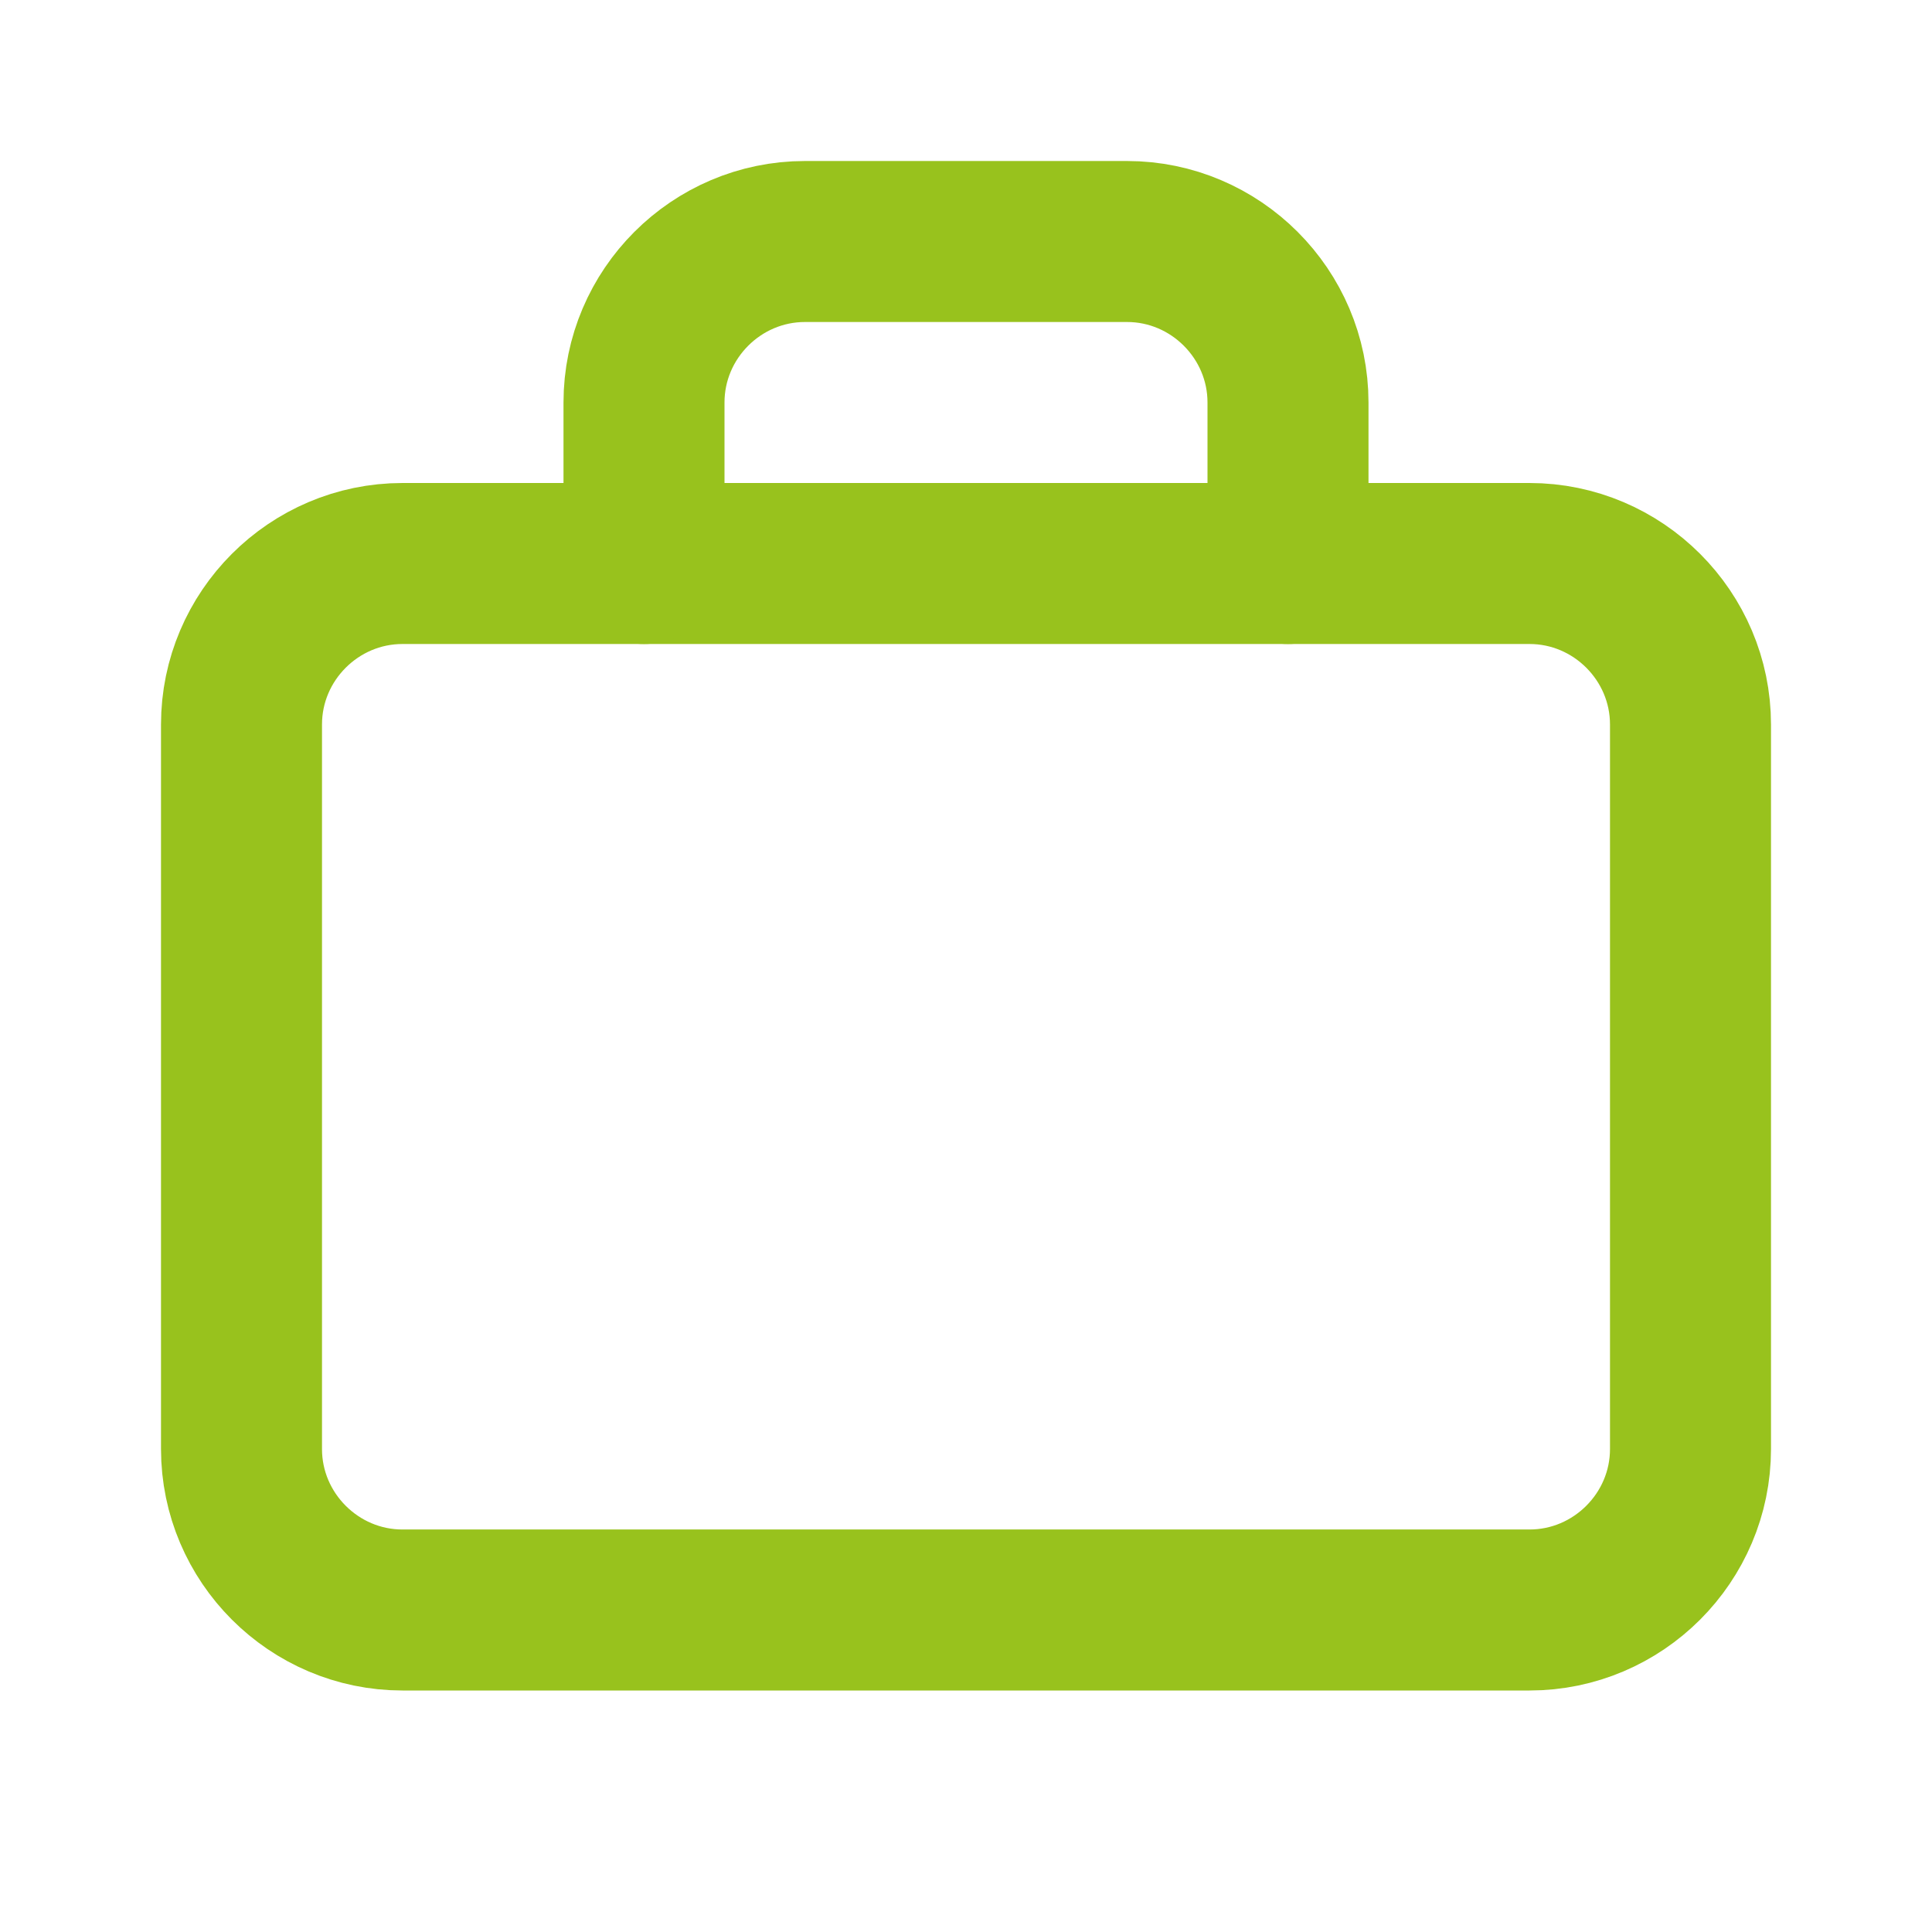
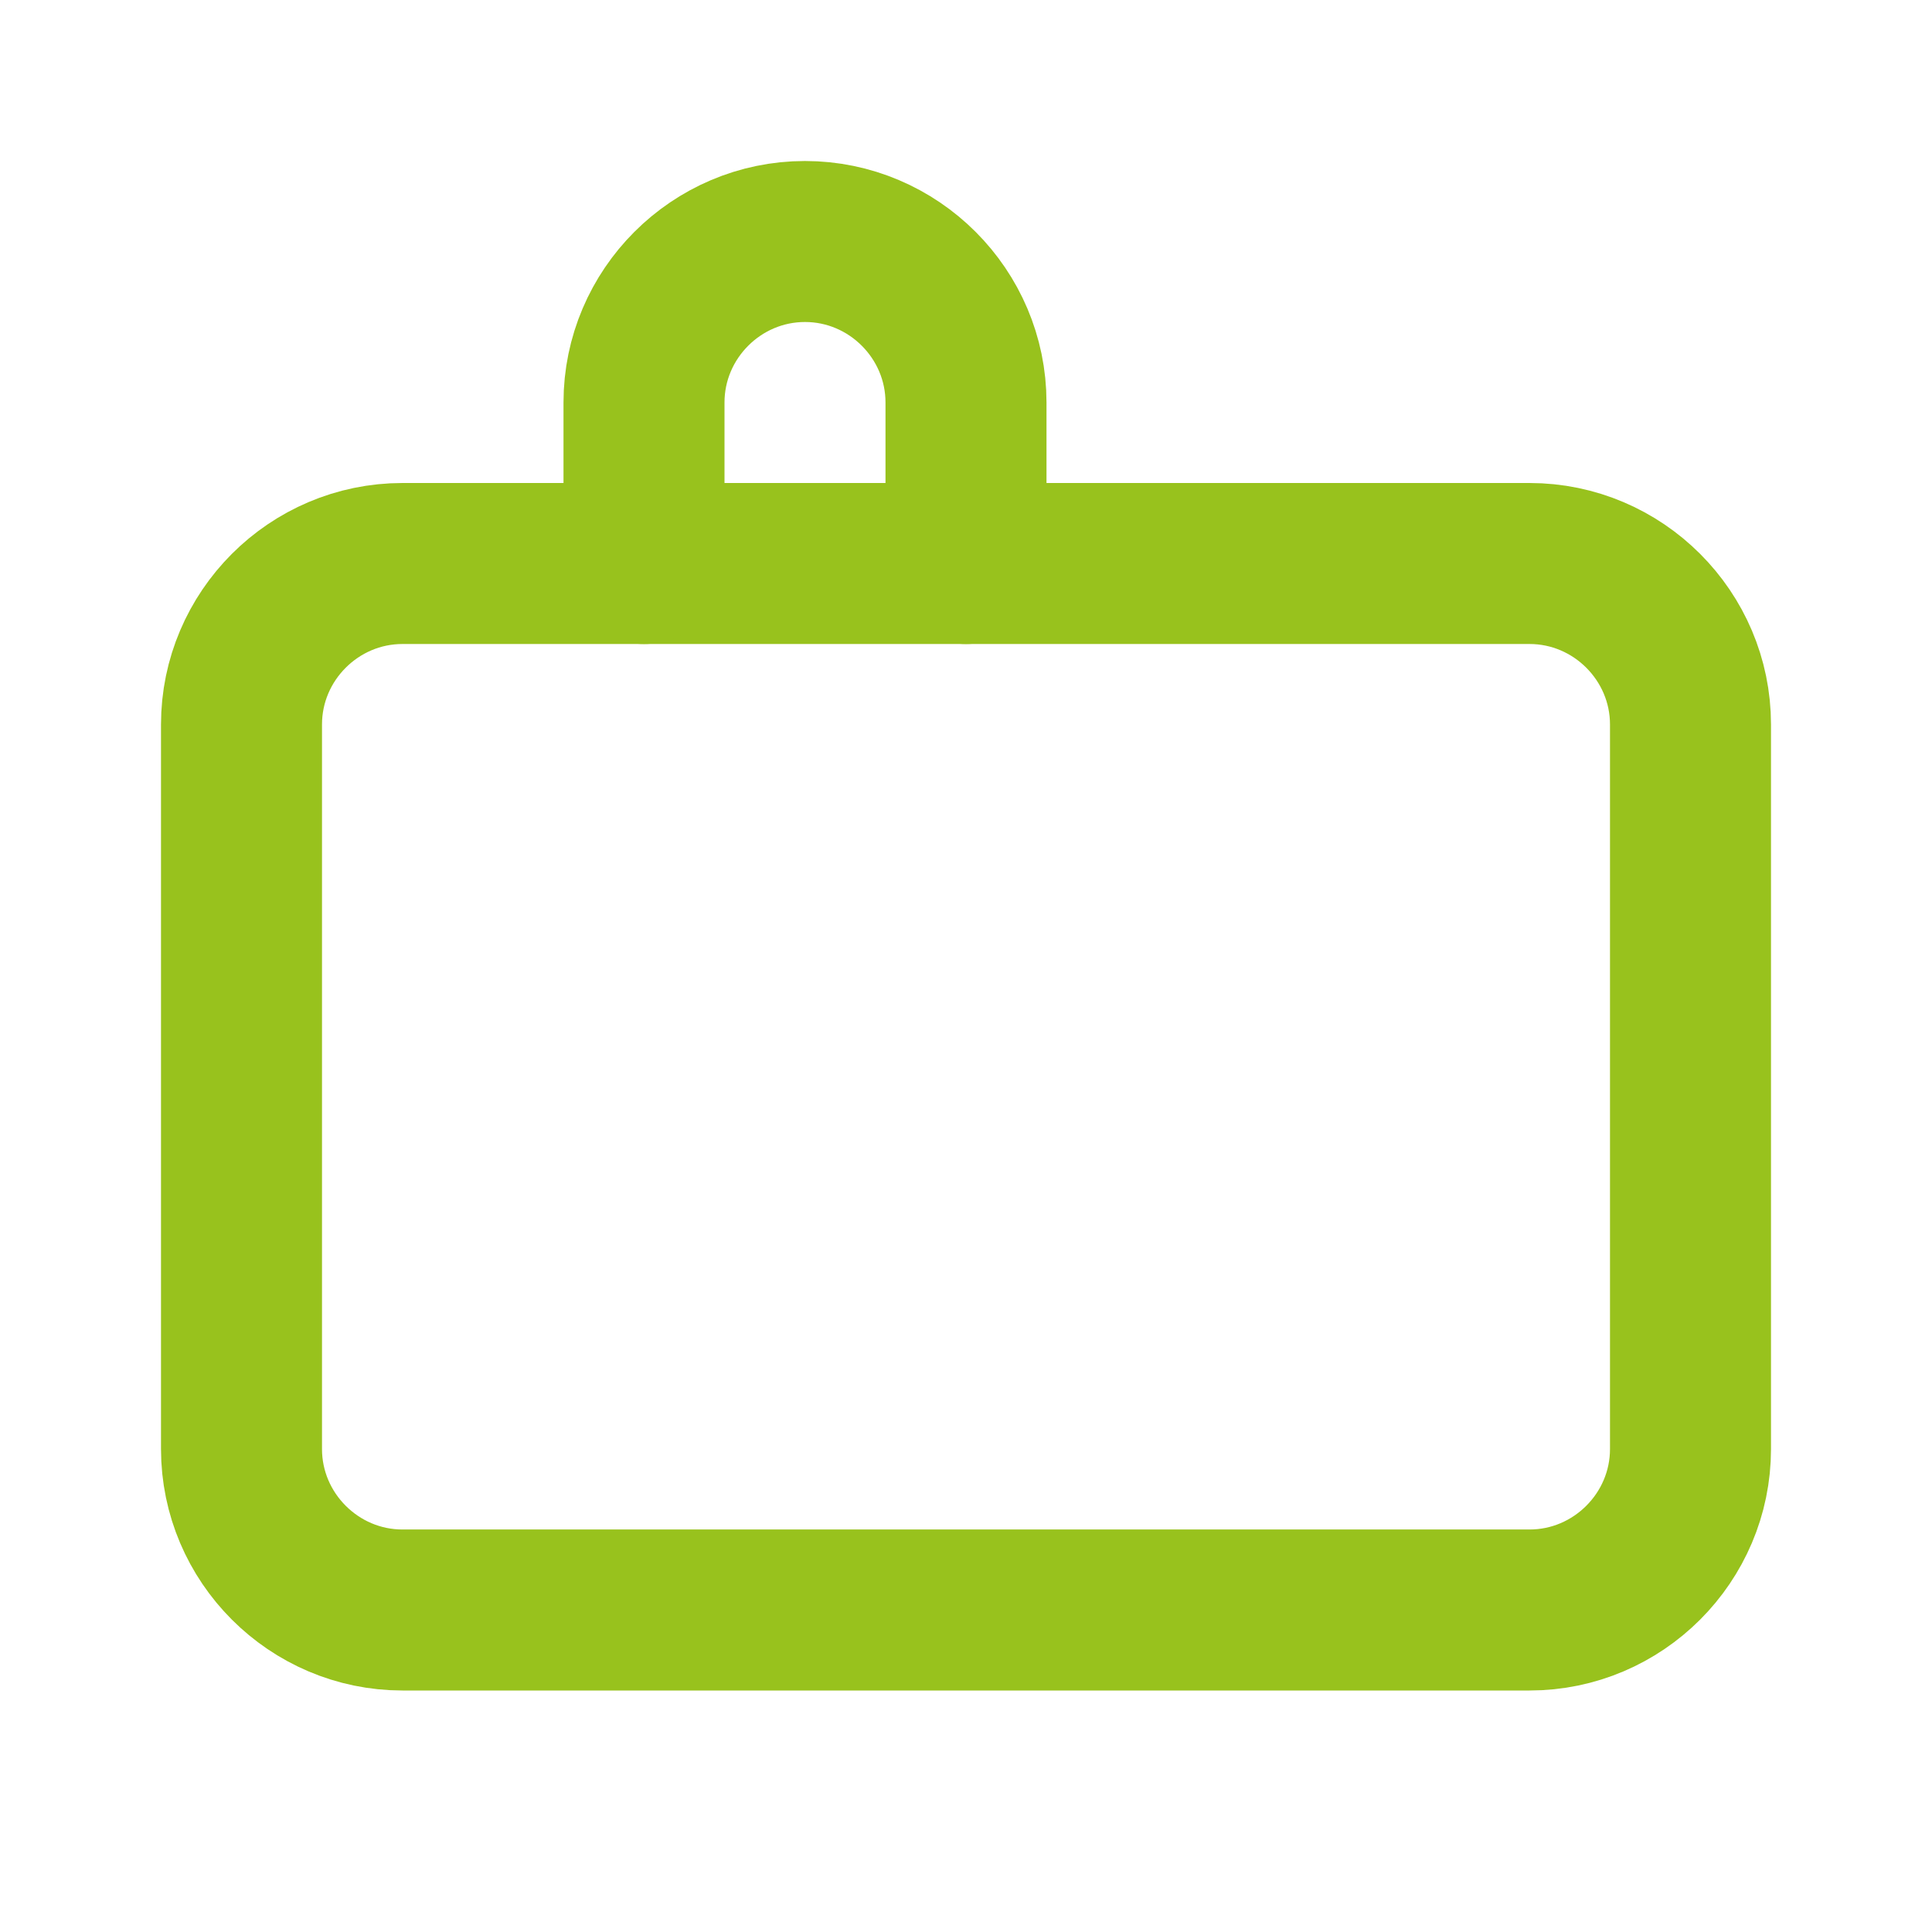
<svg xmlns="http://www.w3.org/2000/svg" id="Ebene_1" version="1.1" viewBox="0 0 24 24">
  <defs>
    <style>
      .st0, .st1 {
        fill: none;
      }

      .st1 {
        stroke: #98c21d;
        stroke-linecap: round;
        stroke-linejoin: round;
        stroke-width: 2px;
      }
    </style>
  </defs>
-   <path class="st0" d="M0,0h24v24H0V0Z" />
  <path class="st1" d="M3,9c0-1.1.9-2,2-2h14c1.1,0,2,.9,2,2v9c0,1.1-.9,2-2,2H5c-1.1,0-2-.9-2-2v-9Z" />
-   <path class="st1" d="M8,7v-2c0-1.1.9-2,2-2h4c1.1,0,2,.9,2,2v2" />
+   <path class="st1" d="M8,7v-2c0-1.1.9-2,2-2c1.1,0,2,.9,2,2v2" />
</svg>